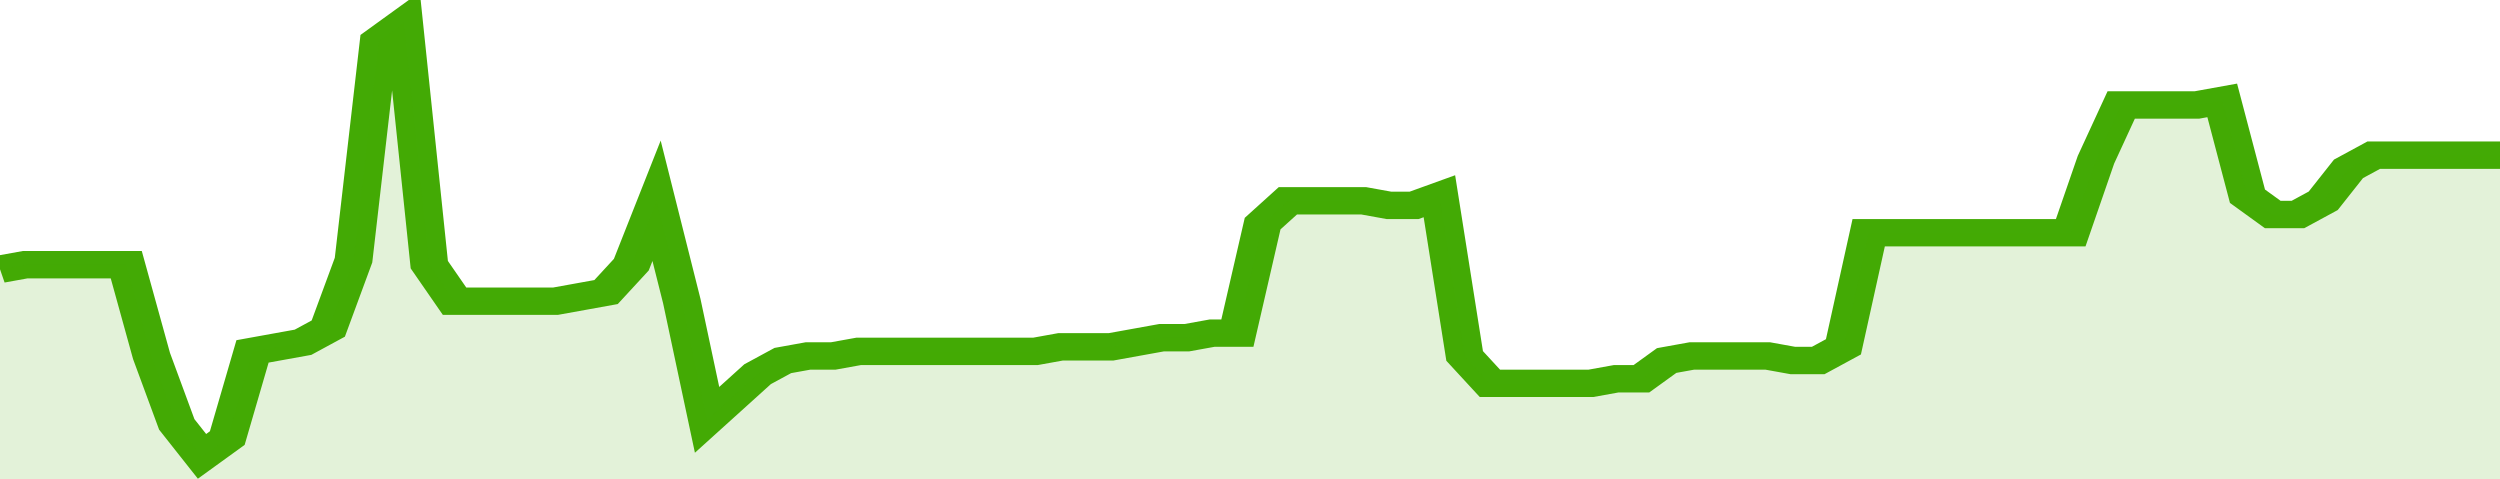
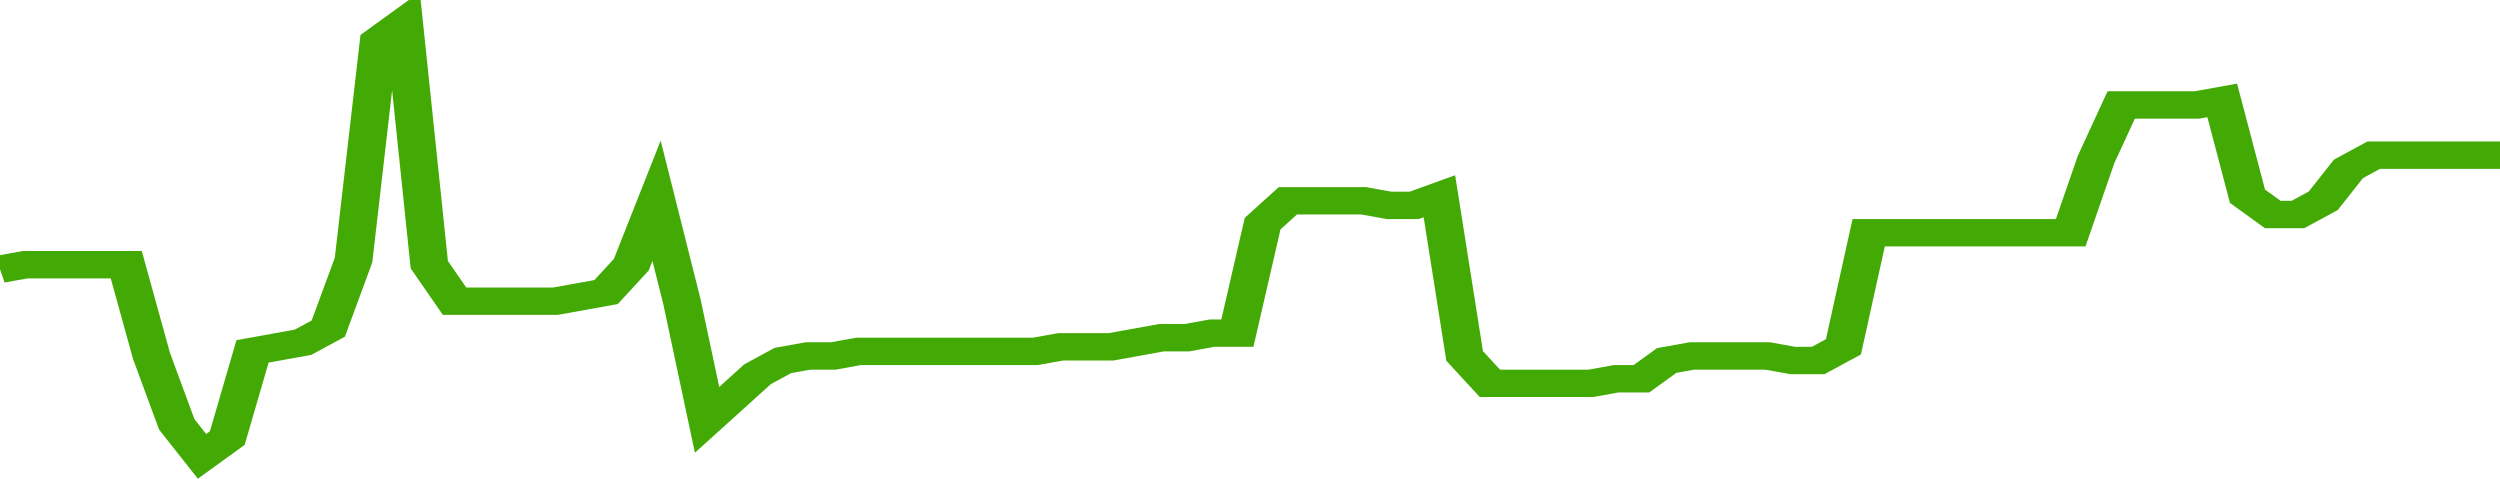
<svg xmlns="http://www.w3.org/2000/svg" viewBox="0 0 396 105" width="120" height="23" preserveAspectRatio="none">
  <polyline fill="none" stroke="#43AA05" stroke-width="6" points="0, 59 4, 58 8, 58 12, 58 16, 58 20, 58 24, 78 28, 93 32, 100 36, 96 40, 77 44, 76 48, 75 52, 72 56, 57 60, 9 64, 5 68, 58 72, 66 76, 66 80, 66 84, 66 88, 66 92, 65 96, 64 100, 58 104, 44 108, 66 112, 92 116, 87 120, 82 124, 79 128, 78 132, 78 136, 77 140, 77 144, 77 148, 77 152, 77 156, 77 160, 77 164, 77 168, 76 172, 76 176, 76 180, 75 184, 74 188, 74 192, 73 196, 73 200, 49 204, 44 208, 44 212, 44 216, 44 220, 45 224, 45 228, 43 232, 78 236, 84 240, 84 244, 84 248, 84 252, 84 256, 83 260, 83 264, 79 268, 78 272, 78 276, 78 280, 78 284, 79 288, 79 292, 76 296, 51 300, 51 304, 51 308, 51 312, 51 316, 51 320, 51 324, 51 328, 51 332, 35 336, 23 340, 23 344, 23 348, 23 352, 22 356, 43 360, 47 364, 47 368, 44 372, 37 376, 34 380, 34 384, 34 388, 34 392, 34 396, 34 396, 34 "> </polyline>
-   <polygon fill="#43AA05" opacity="0.15" points="0, 105 0, 59 4, 58 8, 58 12, 58 16, 58 20, 58 24, 78 28, 93 32, 100 36, 96 40, 77 44, 76 48, 75 52, 72 56, 57 60, 9 64, 5 68, 58 72, 66 76, 66 80, 66 84, 66 88, 66 92, 65 96, 64 100, 58 104, 44 108, 66 112, 92 116, 87 120, 82 124, 79 128, 78 132, 78 136, 77 140, 77 144, 77 148, 77 152, 77 156, 77 160, 77 164, 77 168, 76 172, 76 176, 76 180, 75 184, 74 188, 74 192, 73 196, 73 200, 49 204, 44 208, 44 212, 44 216, 44 220, 45 224, 45 228, 43 232, 78 236, 84 240, 84 244, 84 248, 84 252, 84 256, 83 260, 83 264, 79 268, 78 272, 78 276, 78 280, 78 284, 79 288, 79 292, 76 296, 51 300, 51 304, 51 308, 51 312, 51 316, 51 320, 51 324, 51 328, 51 332, 35 336, 23 340, 23 344, 23 348, 23 352, 22 356, 43 360, 47 364, 47 368, 44 372, 37 376, 34 380, 34 384, 34 388, 34 392, 34 396, 34 396, 105 " />
</svg>